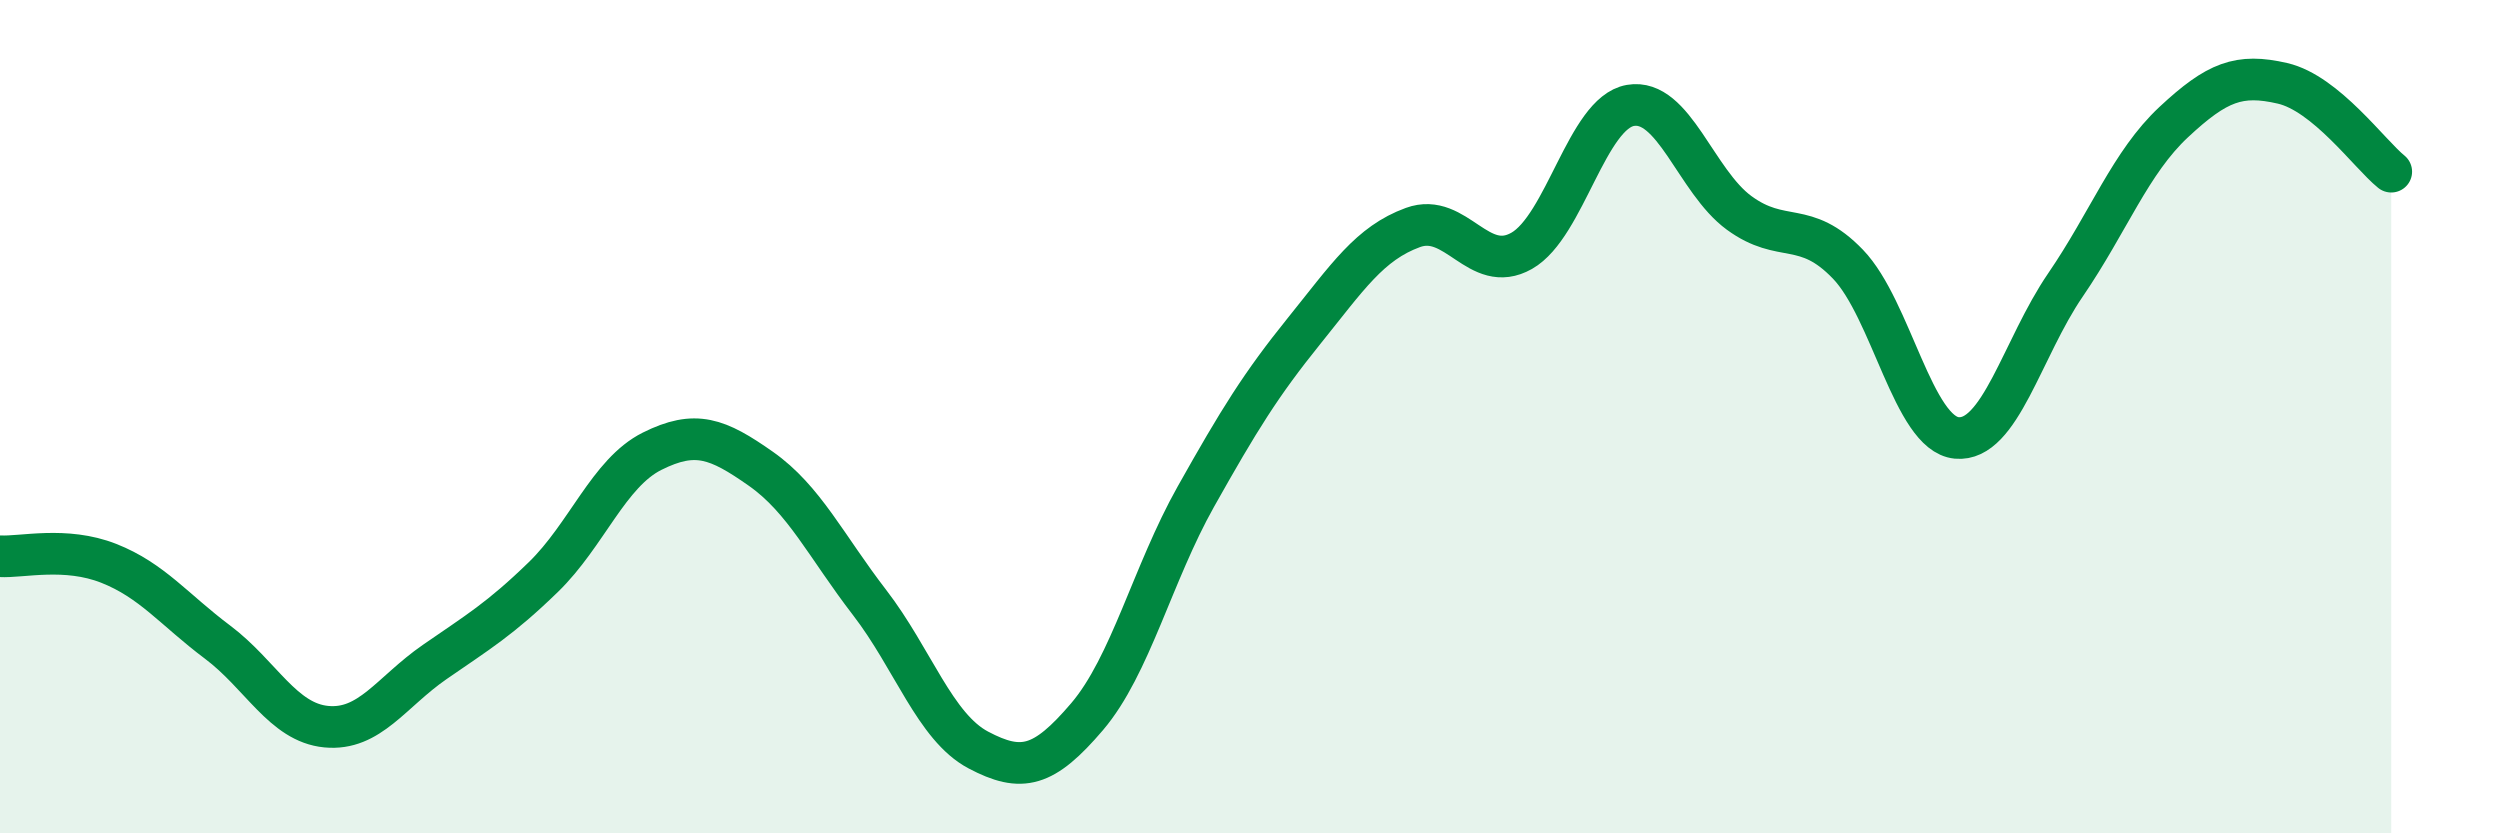
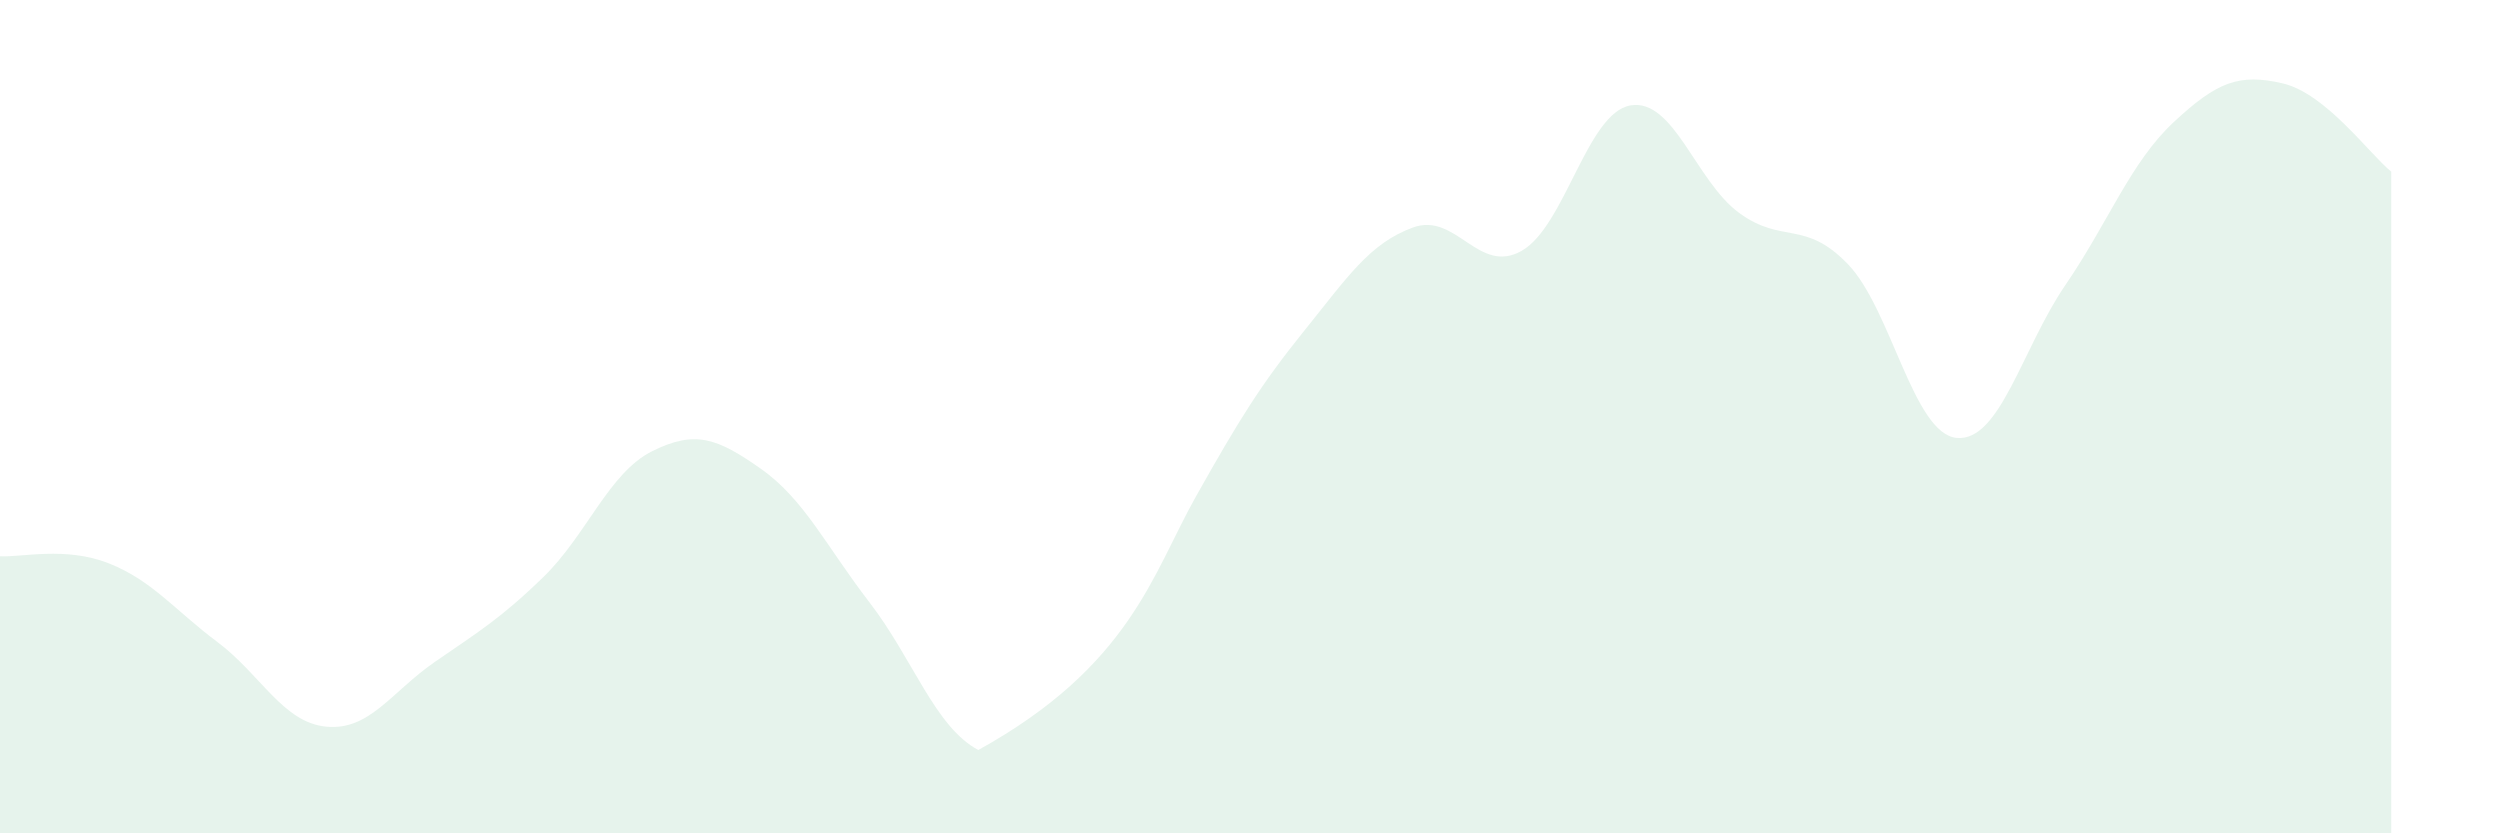
<svg xmlns="http://www.w3.org/2000/svg" width="60" height="20" viewBox="0 0 60 20">
-   <path d="M 0,13.35 C 0.52,13.38 1.57,13.11 2.61,13.52 C 3.65,13.93 4.18,14.63 5.22,15.41 C 6.26,16.19 6.79,17.34 7.83,17.44 C 8.87,17.54 9.39,16.61 10.43,15.89 C 11.47,15.17 12,14.86 13.04,13.85 C 14.08,12.84 14.61,11.35 15.65,10.83 C 16.69,10.31 17.22,10.52 18.26,11.25 C 19.3,11.98 19.83,13.11 20.87,14.46 C 21.91,15.81 22.44,17.45 23.48,18 C 24.52,18.55 25.05,18.42 26.09,17.2 C 27.13,15.98 27.66,13.77 28.7,11.92 C 29.74,10.07 30.26,9.23 31.3,7.94 C 32.34,6.65 32.87,5.84 33.91,5.46 C 34.95,5.08 35.48,6.61 36.52,6.02 C 37.56,5.43 38.09,2.71 39.13,2.53 C 40.17,2.35 40.7,4.35 41.74,5.11 C 42.78,5.87 43.31,5.26 44.35,6.34 C 45.39,7.42 45.92,10.41 46.96,10.51 C 48,10.61 48.53,8.36 49.57,6.84 C 50.61,5.32 51.13,3.9 52.17,2.93 C 53.21,1.96 53.74,1.76 54.78,2 C 55.82,2.24 56.87,3.7 57.39,4.12L57.39 20L0 20Z" fill="#008740" opacity="0.1" stroke-linecap="round" stroke-linejoin="round" />
-   <path d="M 0,13.35 C 0.52,13.38 1.57,13.11 2.61,13.52 C 3.65,13.93 4.18,14.63 5.22,15.41 C 6.26,16.19 6.79,17.34 7.83,17.44 C 8.87,17.54 9.39,16.61 10.43,15.89 C 11.47,15.17 12,14.86 13.04,13.85 C 14.08,12.84 14.61,11.35 15.65,10.83 C 16.69,10.31 17.22,10.52 18.26,11.25 C 19.3,11.98 19.83,13.11 20.87,14.46 C 21.91,15.81 22.44,17.45 23.48,18 C 24.52,18.55 25.05,18.42 26.09,17.2 C 27.13,15.98 27.66,13.77 28.7,11.92 C 29.74,10.07 30.26,9.23 31.3,7.94 C 32.34,6.65 32.87,5.84 33.91,5.46 C 34.95,5.08 35.48,6.61 36.52,6.02 C 37.56,5.43 38.09,2.71 39.13,2.53 C 40.17,2.35 40.7,4.35 41.74,5.11 C 42.78,5.87 43.31,5.26 44.35,6.34 C 45.39,7.42 45.92,10.41 46.96,10.51 C 48,10.61 48.53,8.36 49.57,6.84 C 50.61,5.32 51.13,3.9 52.17,2.93 C 53.21,1.96 53.74,1.76 54.78,2 C 55.82,2.24 56.87,3.7 57.39,4.12" stroke="#008740" stroke-width="1" fill="none" stroke-linecap="round" stroke-linejoin="round" />
+   <path d="M 0,13.35 C 0.52,13.38 1.57,13.11 2.61,13.52 C 3.65,13.93 4.18,14.63 5.22,15.41 C 6.26,16.19 6.79,17.34 7.83,17.44 C 8.87,17.54 9.39,16.61 10.43,15.89 C 11.47,15.17 12,14.86 13.04,13.85 C 14.08,12.84 14.61,11.35 15.65,10.83 C 16.69,10.31 17.22,10.52 18.26,11.25 C 19.3,11.98 19.83,13.11 20.87,14.46 C 21.91,15.81 22.44,17.45 23.48,18 C 27.13,15.98 27.66,13.77 28.7,11.92 C 29.74,10.07 30.26,9.23 31.3,7.94 C 32.34,6.65 32.87,5.84 33.91,5.46 C 34.95,5.08 35.48,6.61 36.52,6.02 C 37.56,5.43 38.09,2.71 39.13,2.53 C 40.17,2.35 40.7,4.35 41.74,5.11 C 42.78,5.87 43.31,5.26 44.35,6.34 C 45.39,7.42 45.92,10.41 46.96,10.51 C 48,10.61 48.53,8.36 49.57,6.84 C 50.61,5.32 51.13,3.9 52.17,2.93 C 53.21,1.96 53.74,1.76 54.78,2 C 55.82,2.24 56.87,3.7 57.39,4.12L57.39 20L0 20Z" fill="#008740" opacity="0.1" stroke-linecap="round" stroke-linejoin="round" />
</svg>